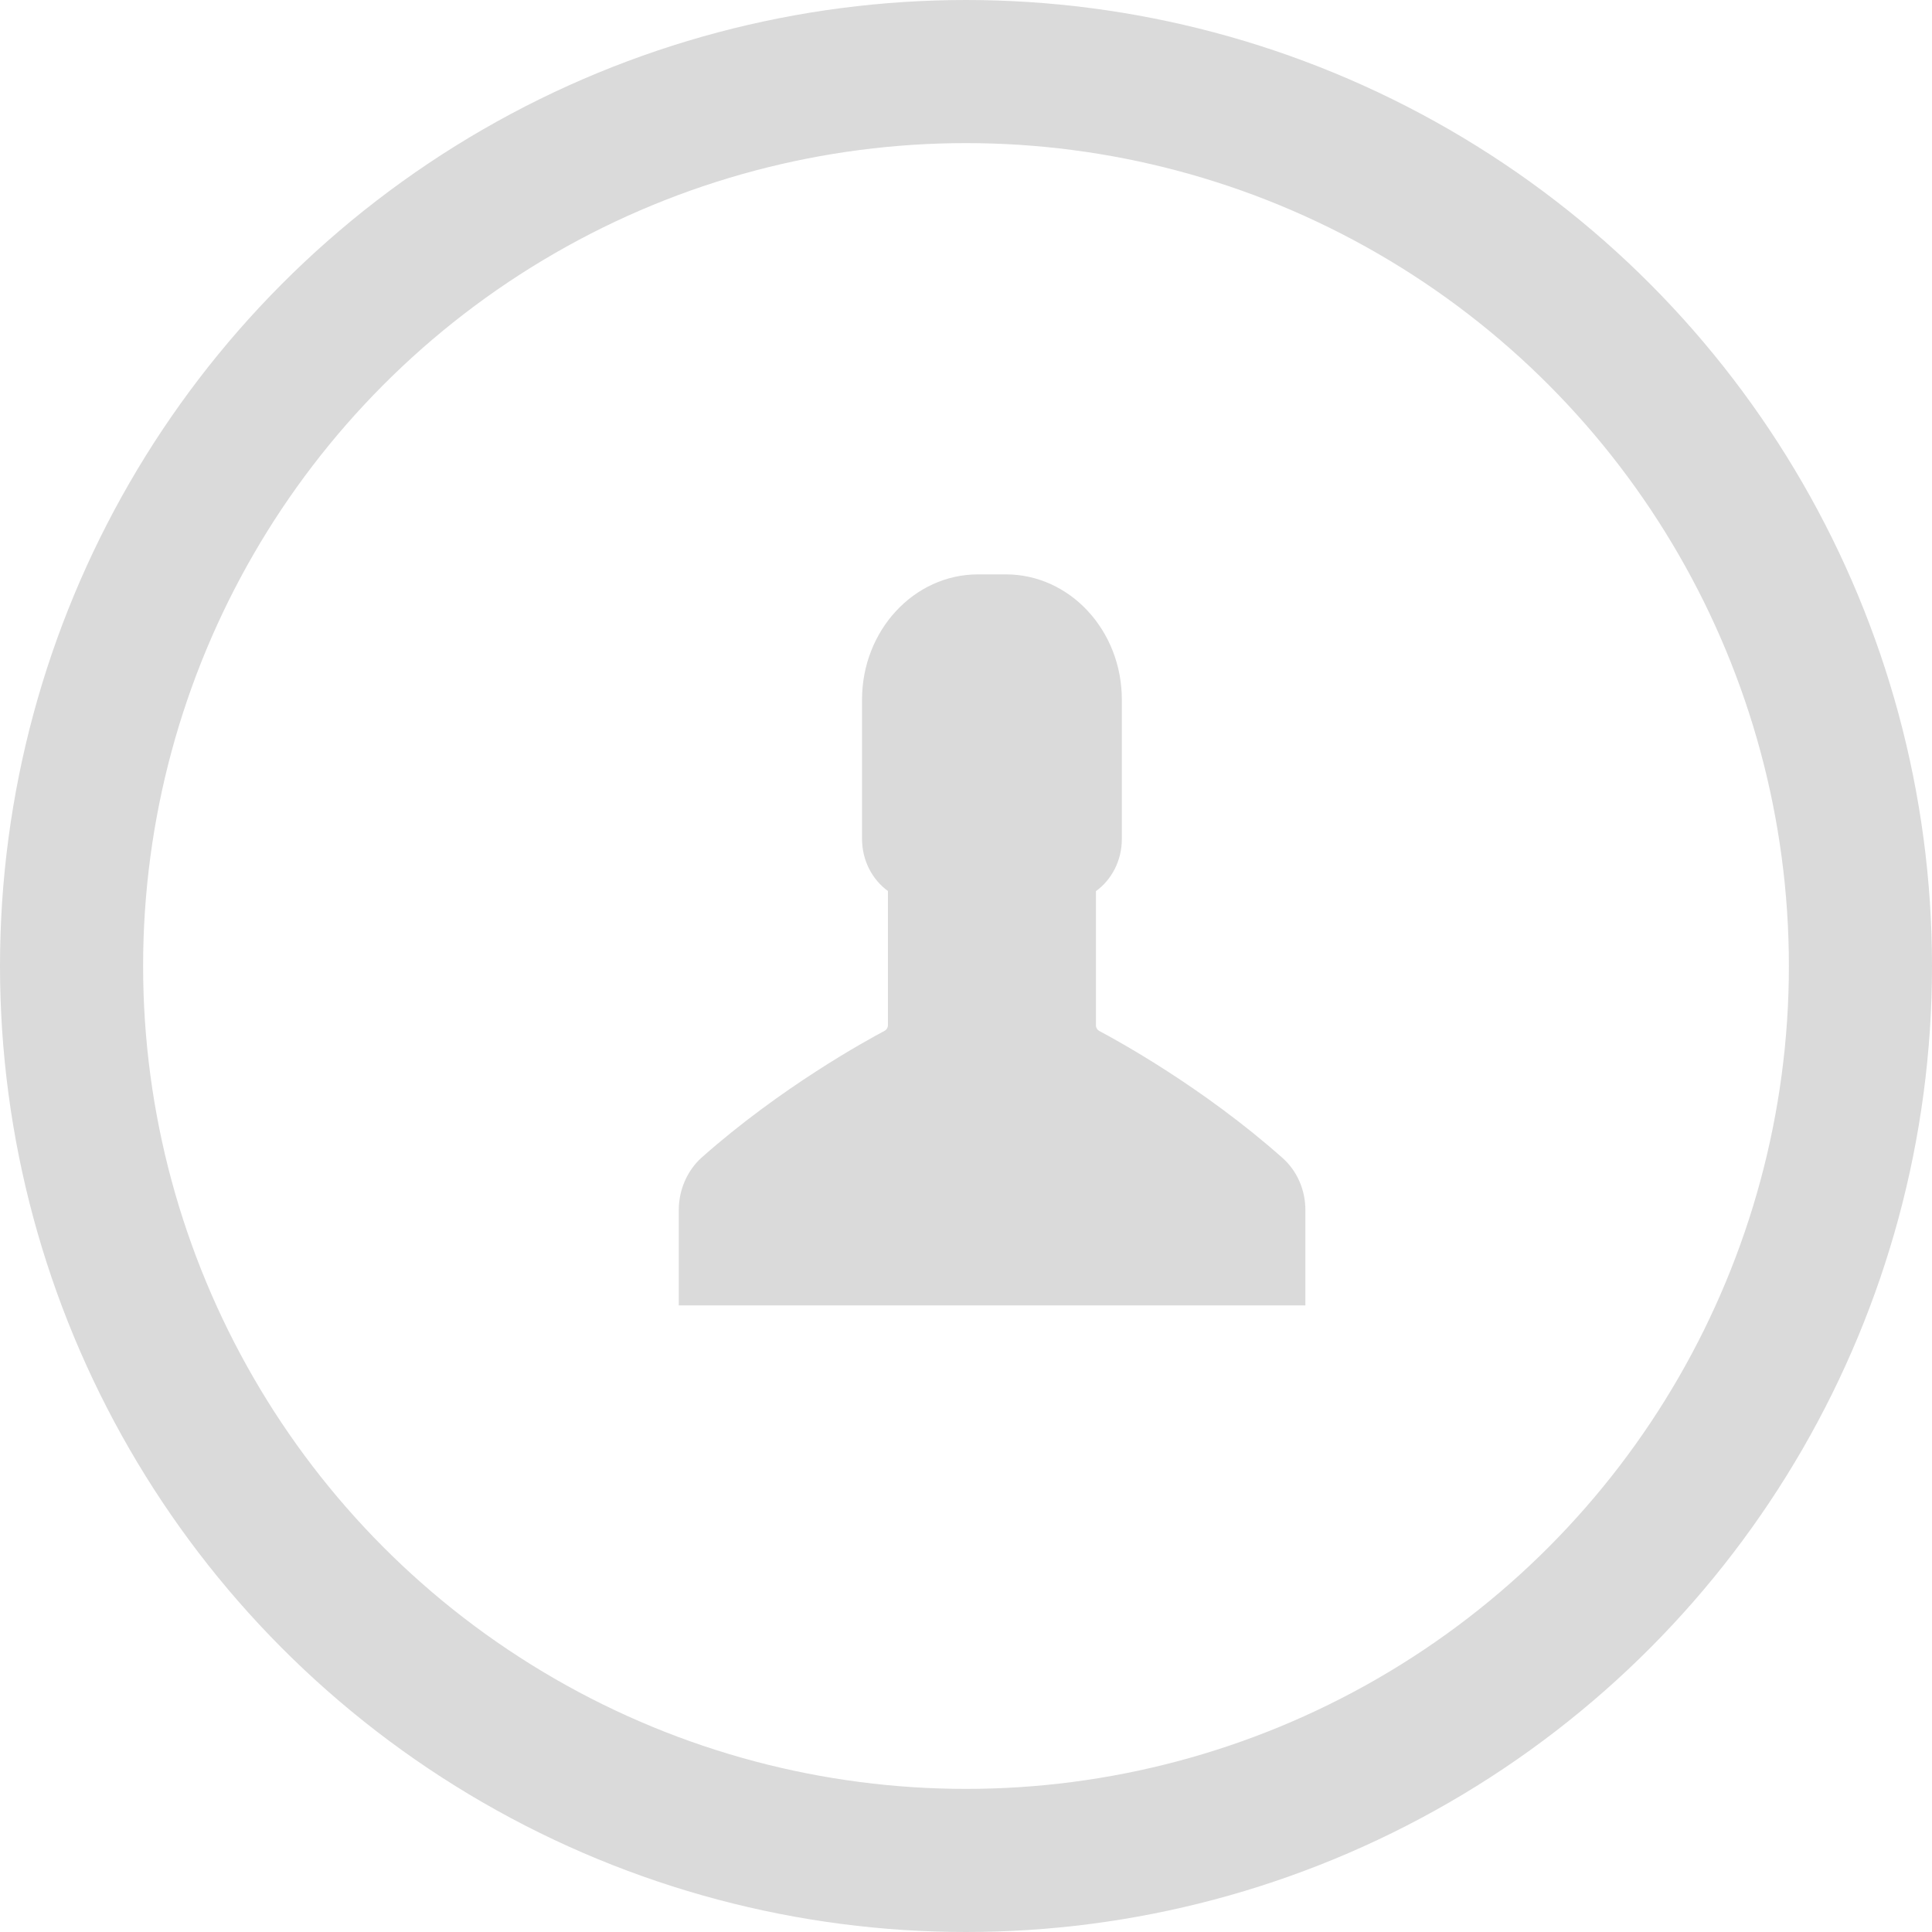
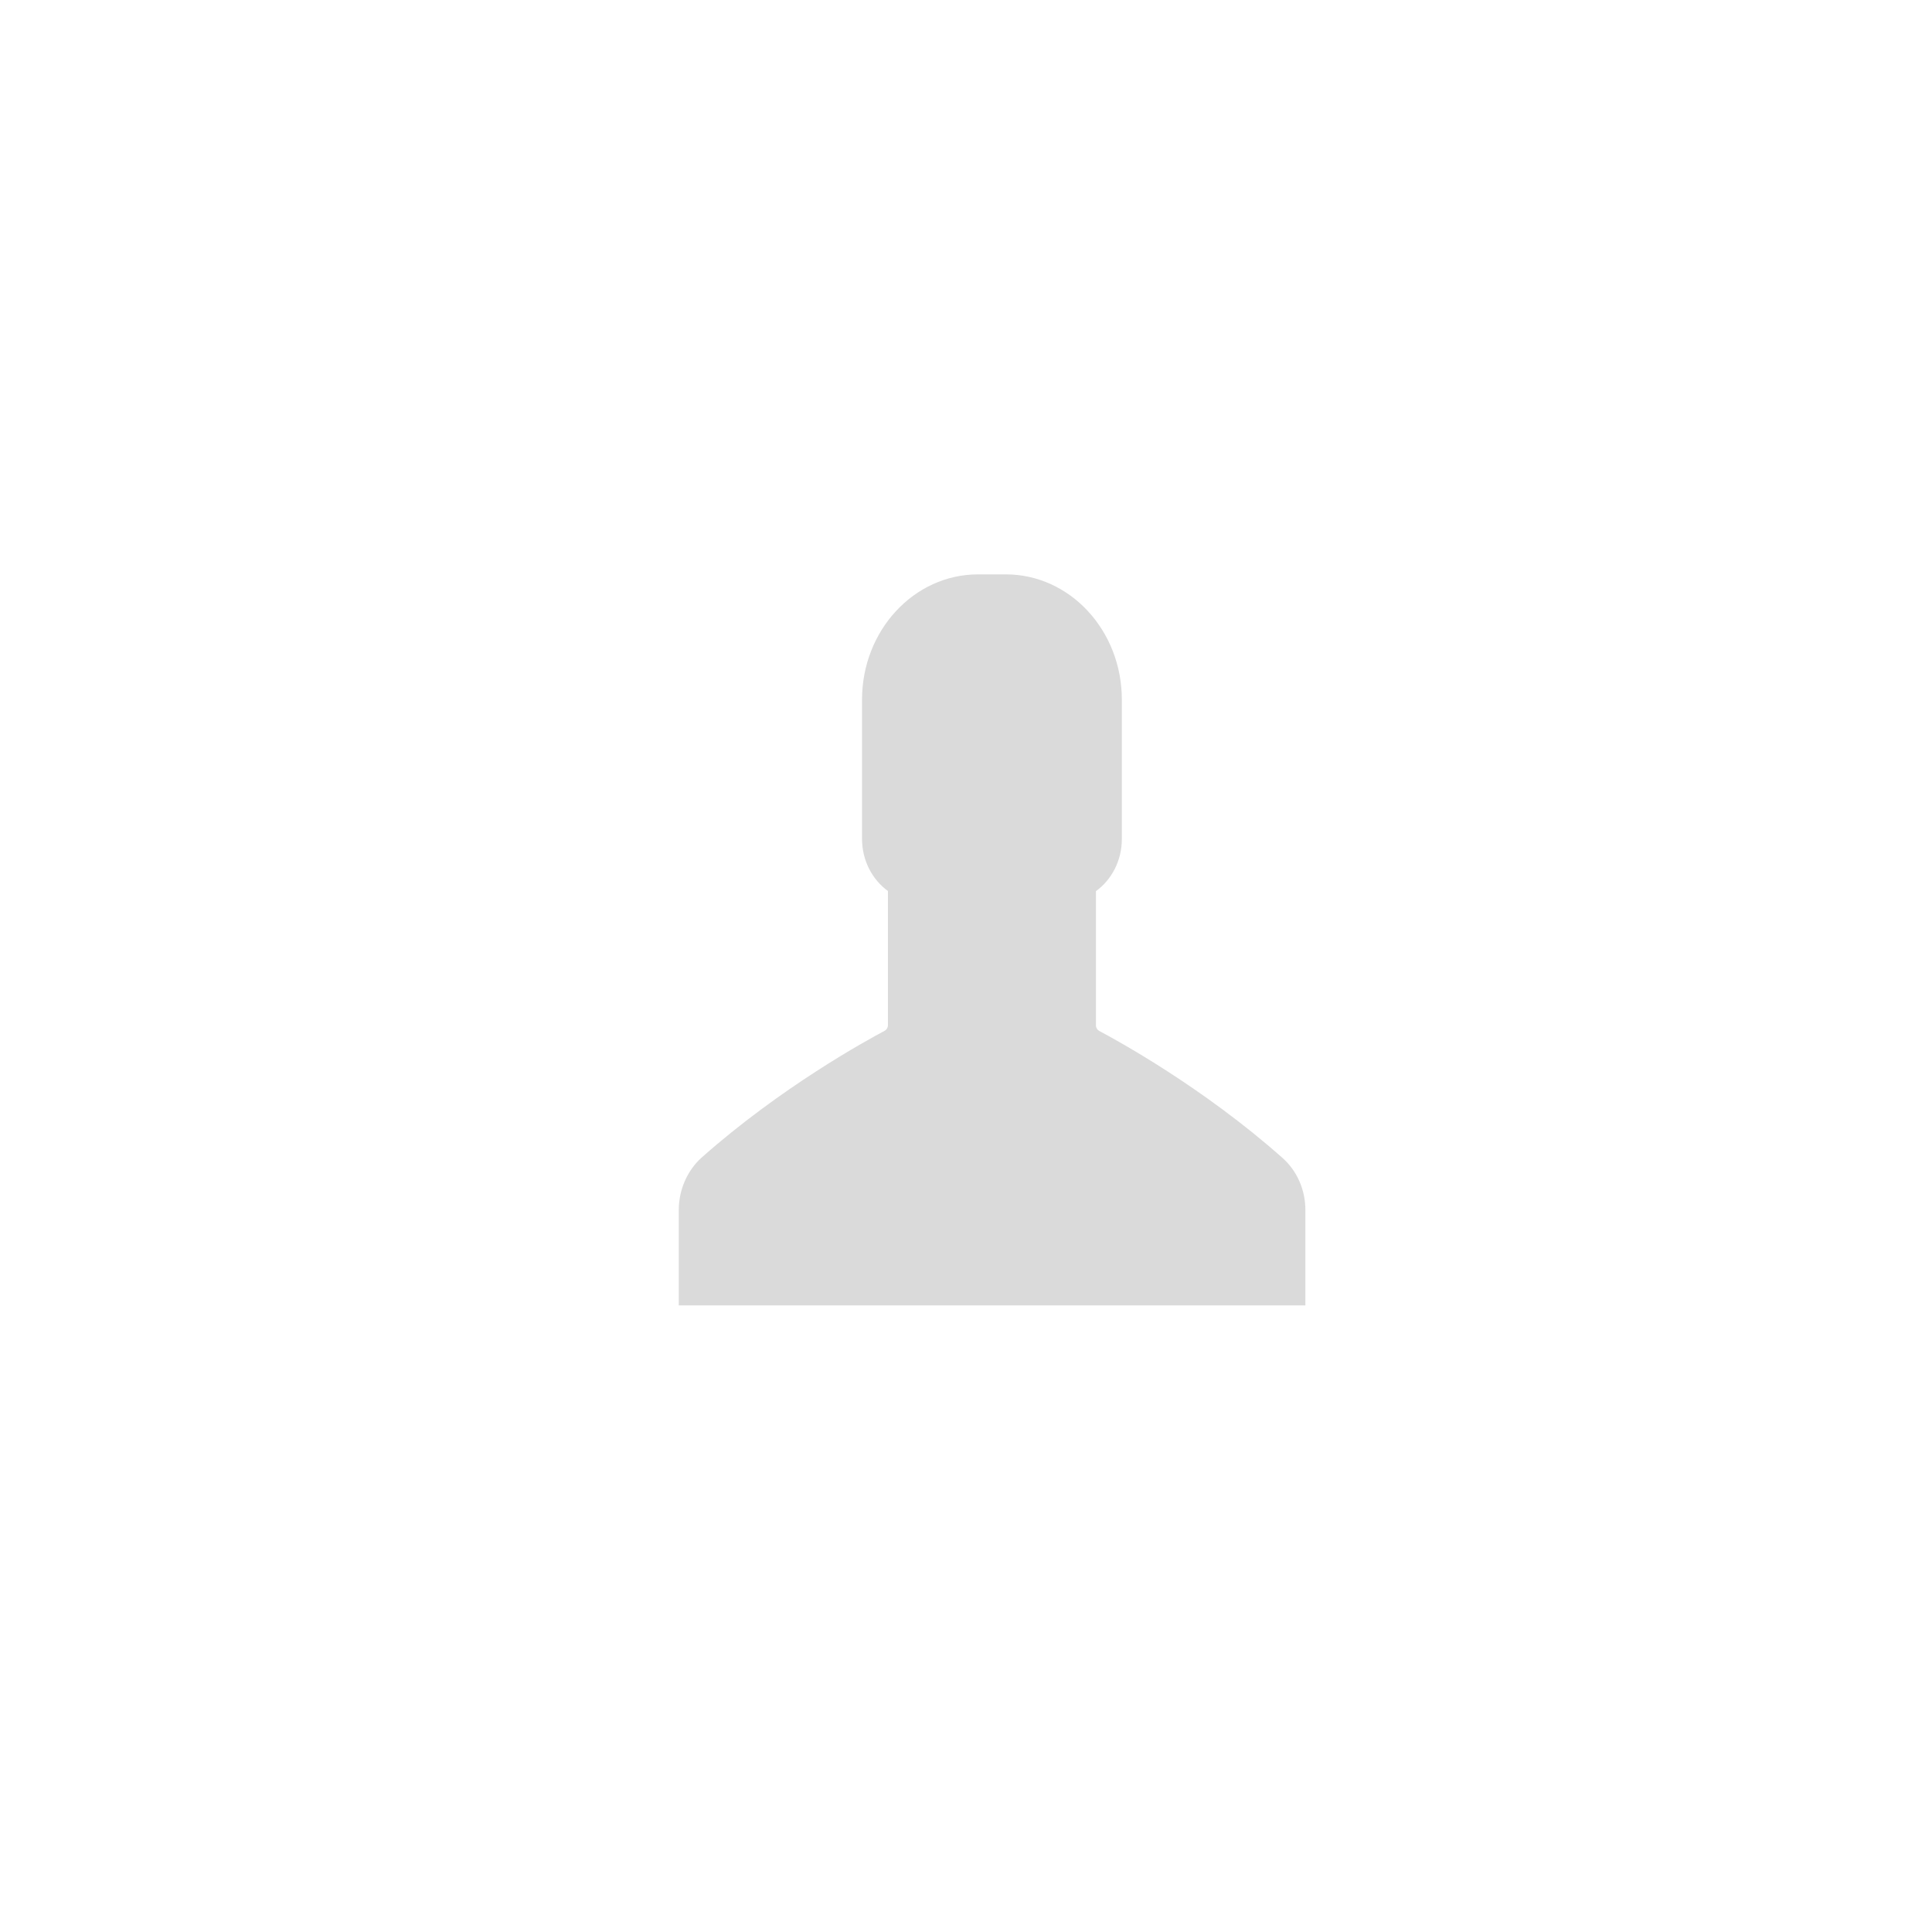
<svg xmlns="http://www.w3.org/2000/svg" width="27" height="27" viewBox="0 0 27 27" fill="none">
  <path d="M8.438 8.156C7.323 7.166 6.12 6.51 5.875 6.38C5.848 6.365 5.83 6.336 5.83 6.302V4.427C6.048 4.269 6.192 4.002 6.192 3.698V1.751C6.192 0.784 5.466 0 4.571 0H4.376H4.182C3.287 0 2.561 0.784 2.561 1.751V3.696C2.561 4 2.705 4.267 2.923 4.425V6.3C2.923 6.334 2.905 6.363 2.878 6.378C2.633 6.508 1.43 7.164 0.315 8.154C0.117 8.335 0 8.602 0 8.883V10.216H4.378H8.757V8.883C8.757 8.602 8.64 8.335 8.438 8.156Z" transform="translate(9.486 8.027)" fill="#DADADA" />
-   <circle cx="13.5" cy="13.5" r="12.5" stroke="#DADADA" stroke-width="2" />
</svg>